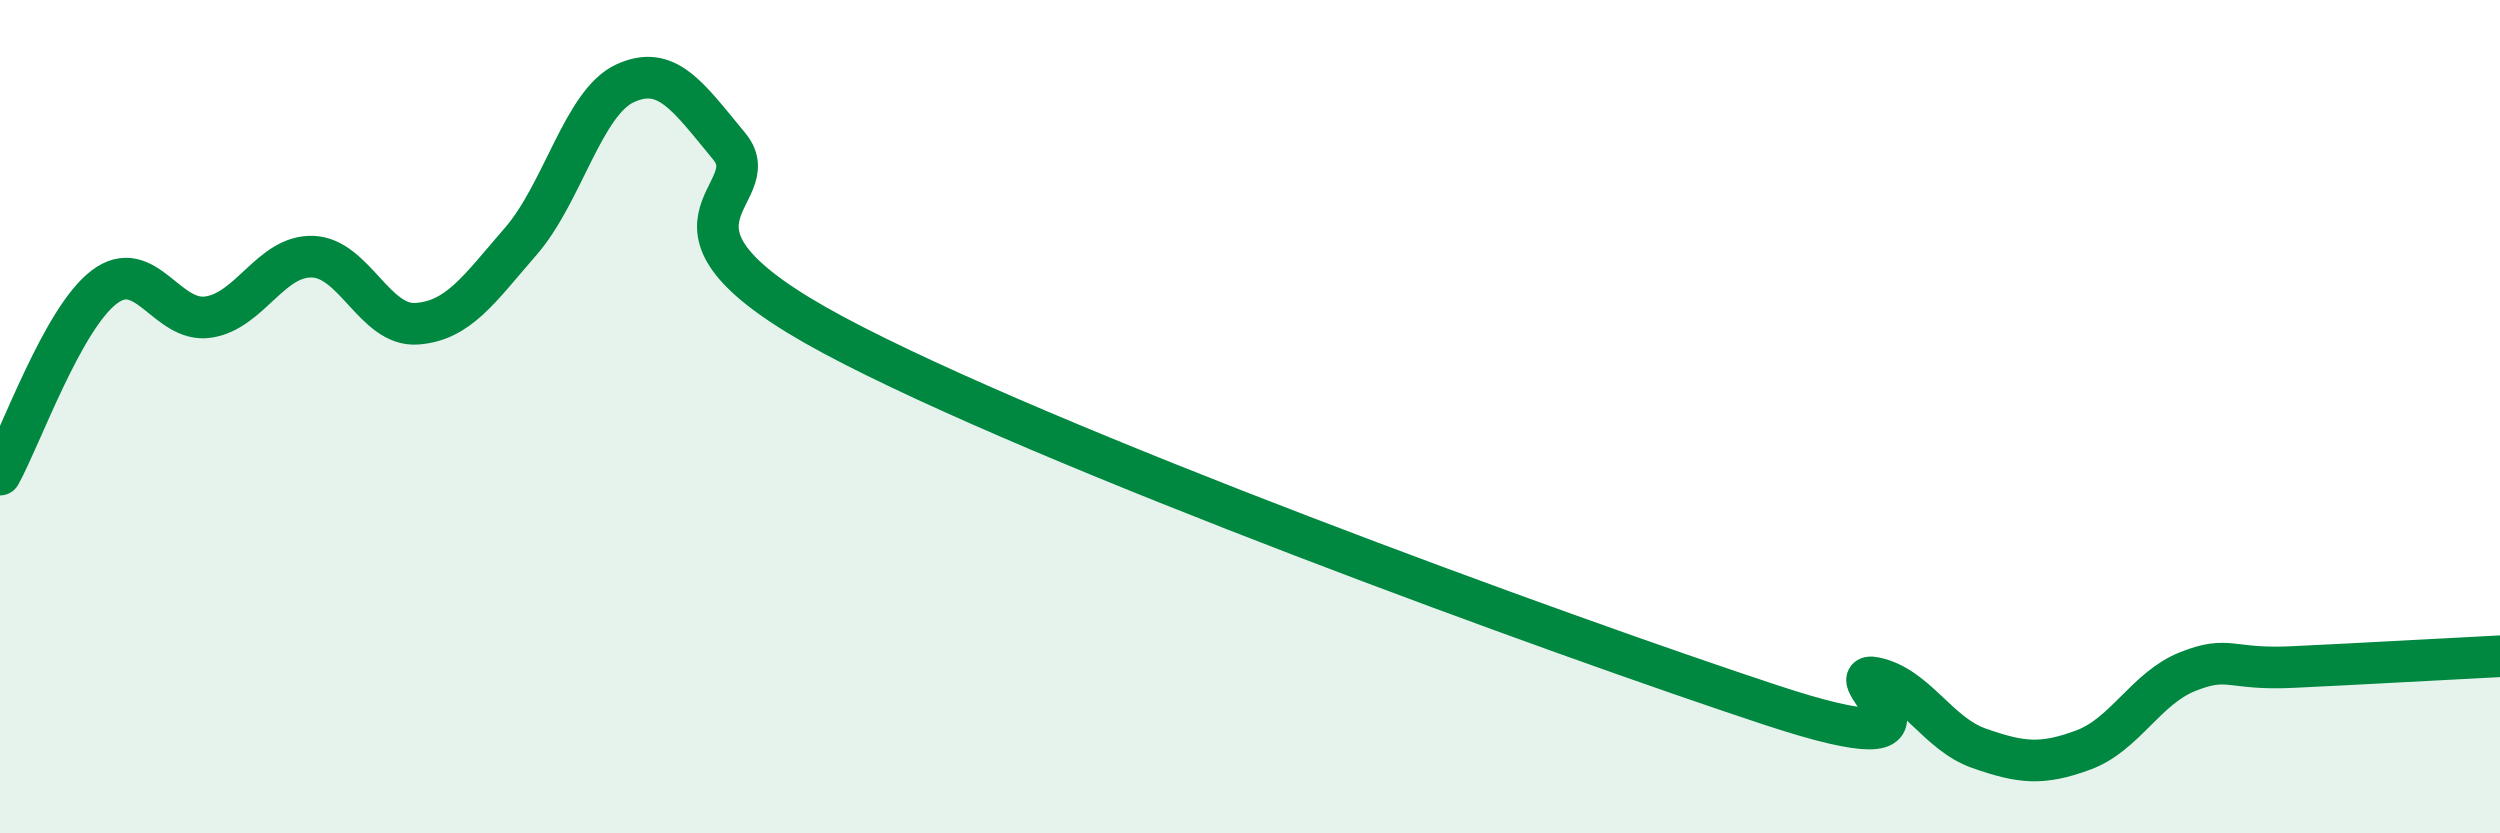
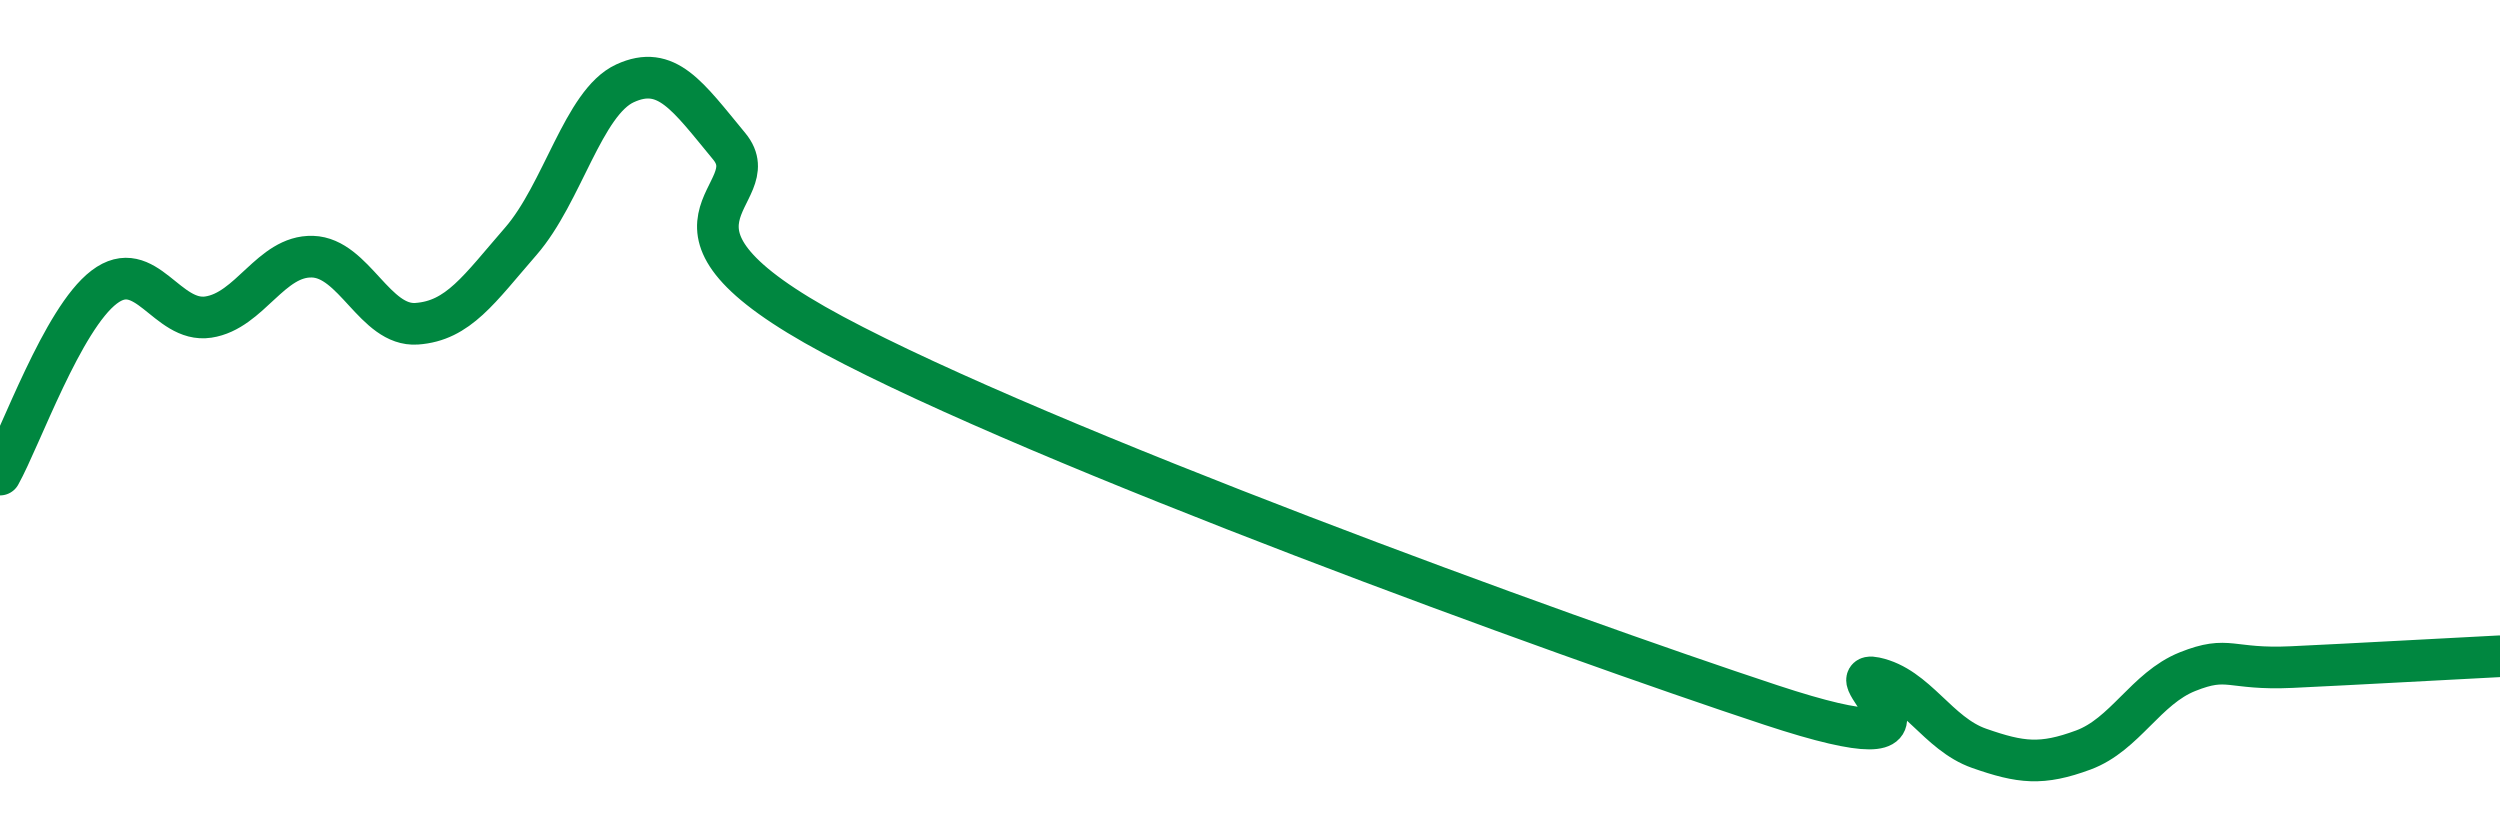
<svg xmlns="http://www.w3.org/2000/svg" width="60" height="20" viewBox="0 0 60 20">
-   <path d="M 0,11.39 C 0.5,10.49 1.5,7.65 2.5,6.89 C 3.5,6.13 4,7.76 5,7.61 C 6,7.46 6.5,6.13 7.5,6.16 C 8.5,6.19 9,7.84 10,7.77 C 11,7.7 11.5,6.94 12.5,5.79 C 13.5,4.64 14,2.46 15,2 C 16,1.54 16.5,2.3 17.5,3.51 C 18.5,4.72 15,5.36 20,8.04 C 25,10.72 37.5,15.27 42.5,16.92 C 47.5,18.57 44,16.06 45,16.27 C 46,16.48 46.5,17.61 47.5,17.96 C 48.5,18.31 49,18.37 50,18 C 51,17.63 51.5,16.52 52.5,16.12 C 53.5,15.72 53.5,16.08 55,16.01 C 56.5,15.94 59,15.8 60,15.75L60 20L0 20Z" fill="#008740" opacity="0.1" stroke-linecap="round" stroke-linejoin="round" />
  <path d="M 0,11.39 C 0.5,10.49 1.5,7.65 2.5,6.89 C 3.5,6.13 4,7.76 5,7.61 C 6,7.46 6.5,6.13 7.5,6.16 C 8.5,6.19 9,7.84 10,7.77 C 11,7.7 11.5,6.94 12.5,5.79 C 13.5,4.64 14,2.46 15,2 C 16,1.54 16.5,2.3 17.5,3.51 C 18.5,4.72 15,5.36 20,8.04 C 25,10.72 37.5,15.27 42.5,16.92 C 47.5,18.57 44,16.06 45,16.27 C 46,16.48 46.5,17.61 47.5,17.96 C 48.5,18.31 49,18.37 50,18 C 51,17.63 51.5,16.52 52.5,16.12 C 53.5,15.72 53.5,16.08 55,16.01 C 56.5,15.94 59,15.8 60,15.75" stroke="#008740" stroke-width="1" fill="none" stroke-linecap="round" stroke-linejoin="round" />
</svg>